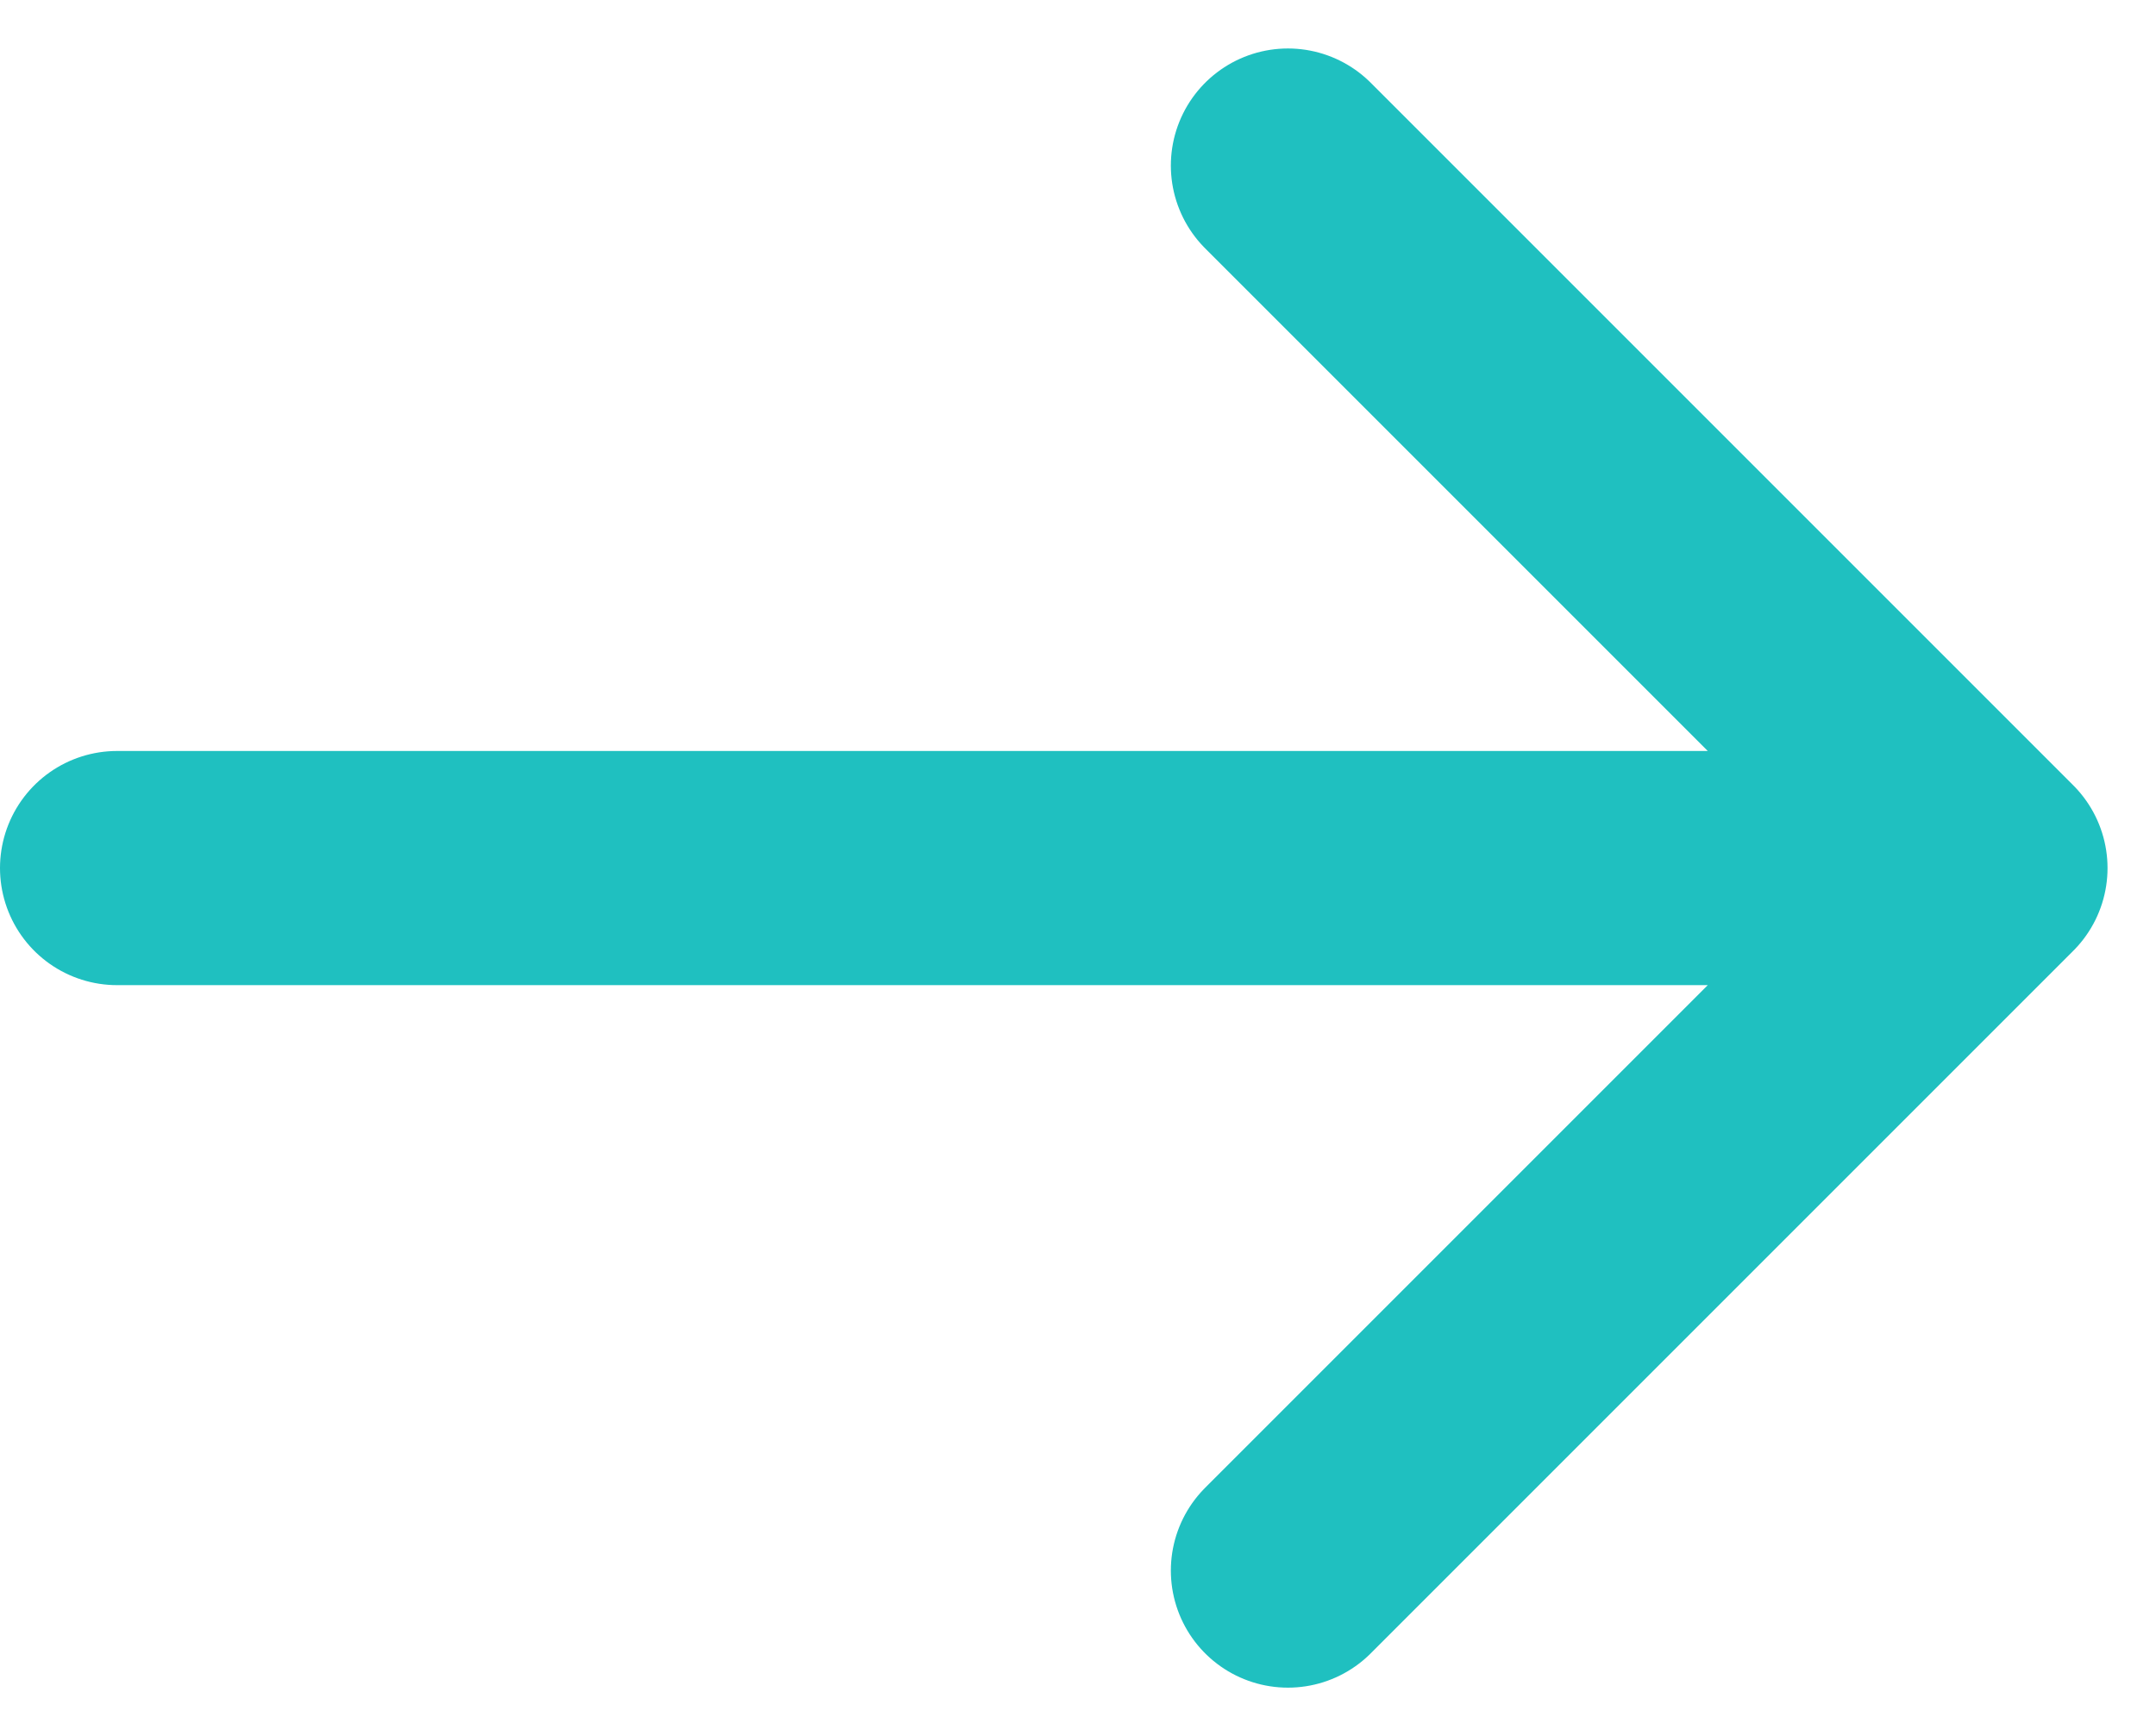
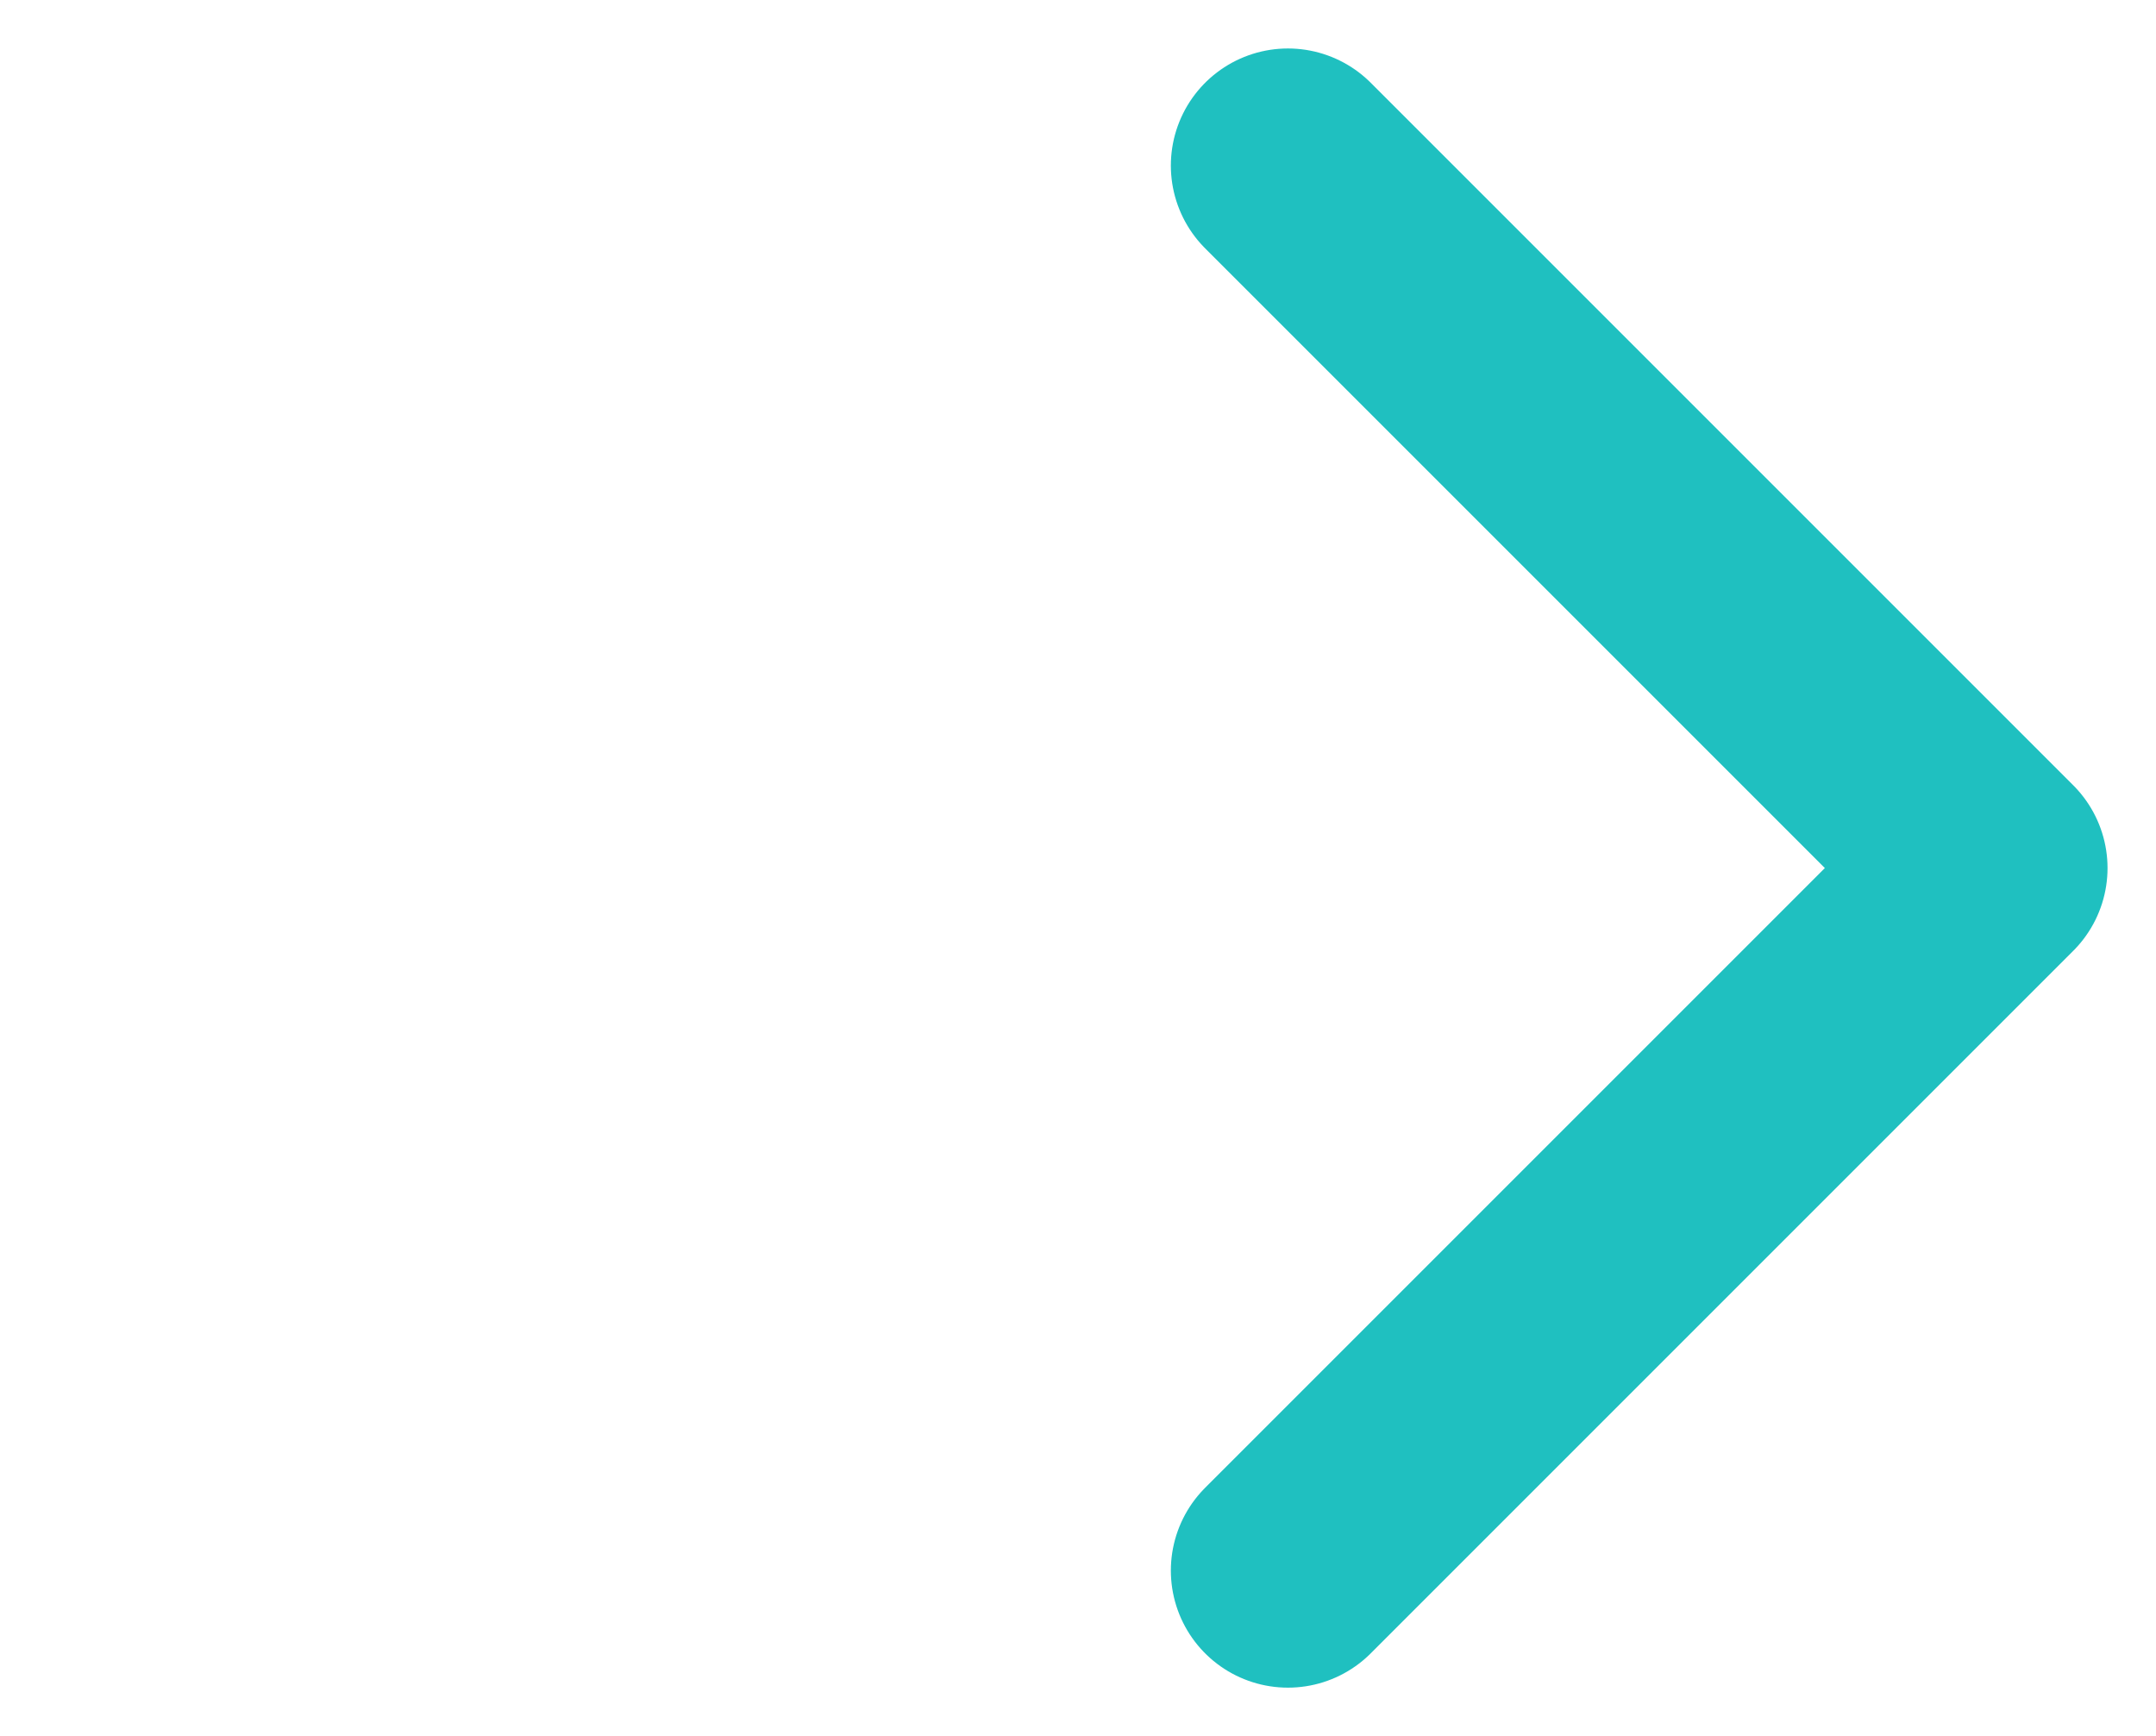
<svg xmlns="http://www.w3.org/2000/svg" width="18.414" height="14.828" viewBox="0 0 18.414 14.828">
-   <path d="M16,6,10,0m6,6-6,6m6-6H0" transform="translate(1 1.414)" fill="none" stroke="#1fc0c0" stroke-linecap="round" stroke-linejoin="round" stroke-width="2" />
+   <path d="M16,6,10,0m6,6-6,6m6-6" transform="translate(1 1.414)" fill="none" stroke="#1fc0c0" stroke-linecap="round" stroke-linejoin="round" stroke-width="2" />
</svg>